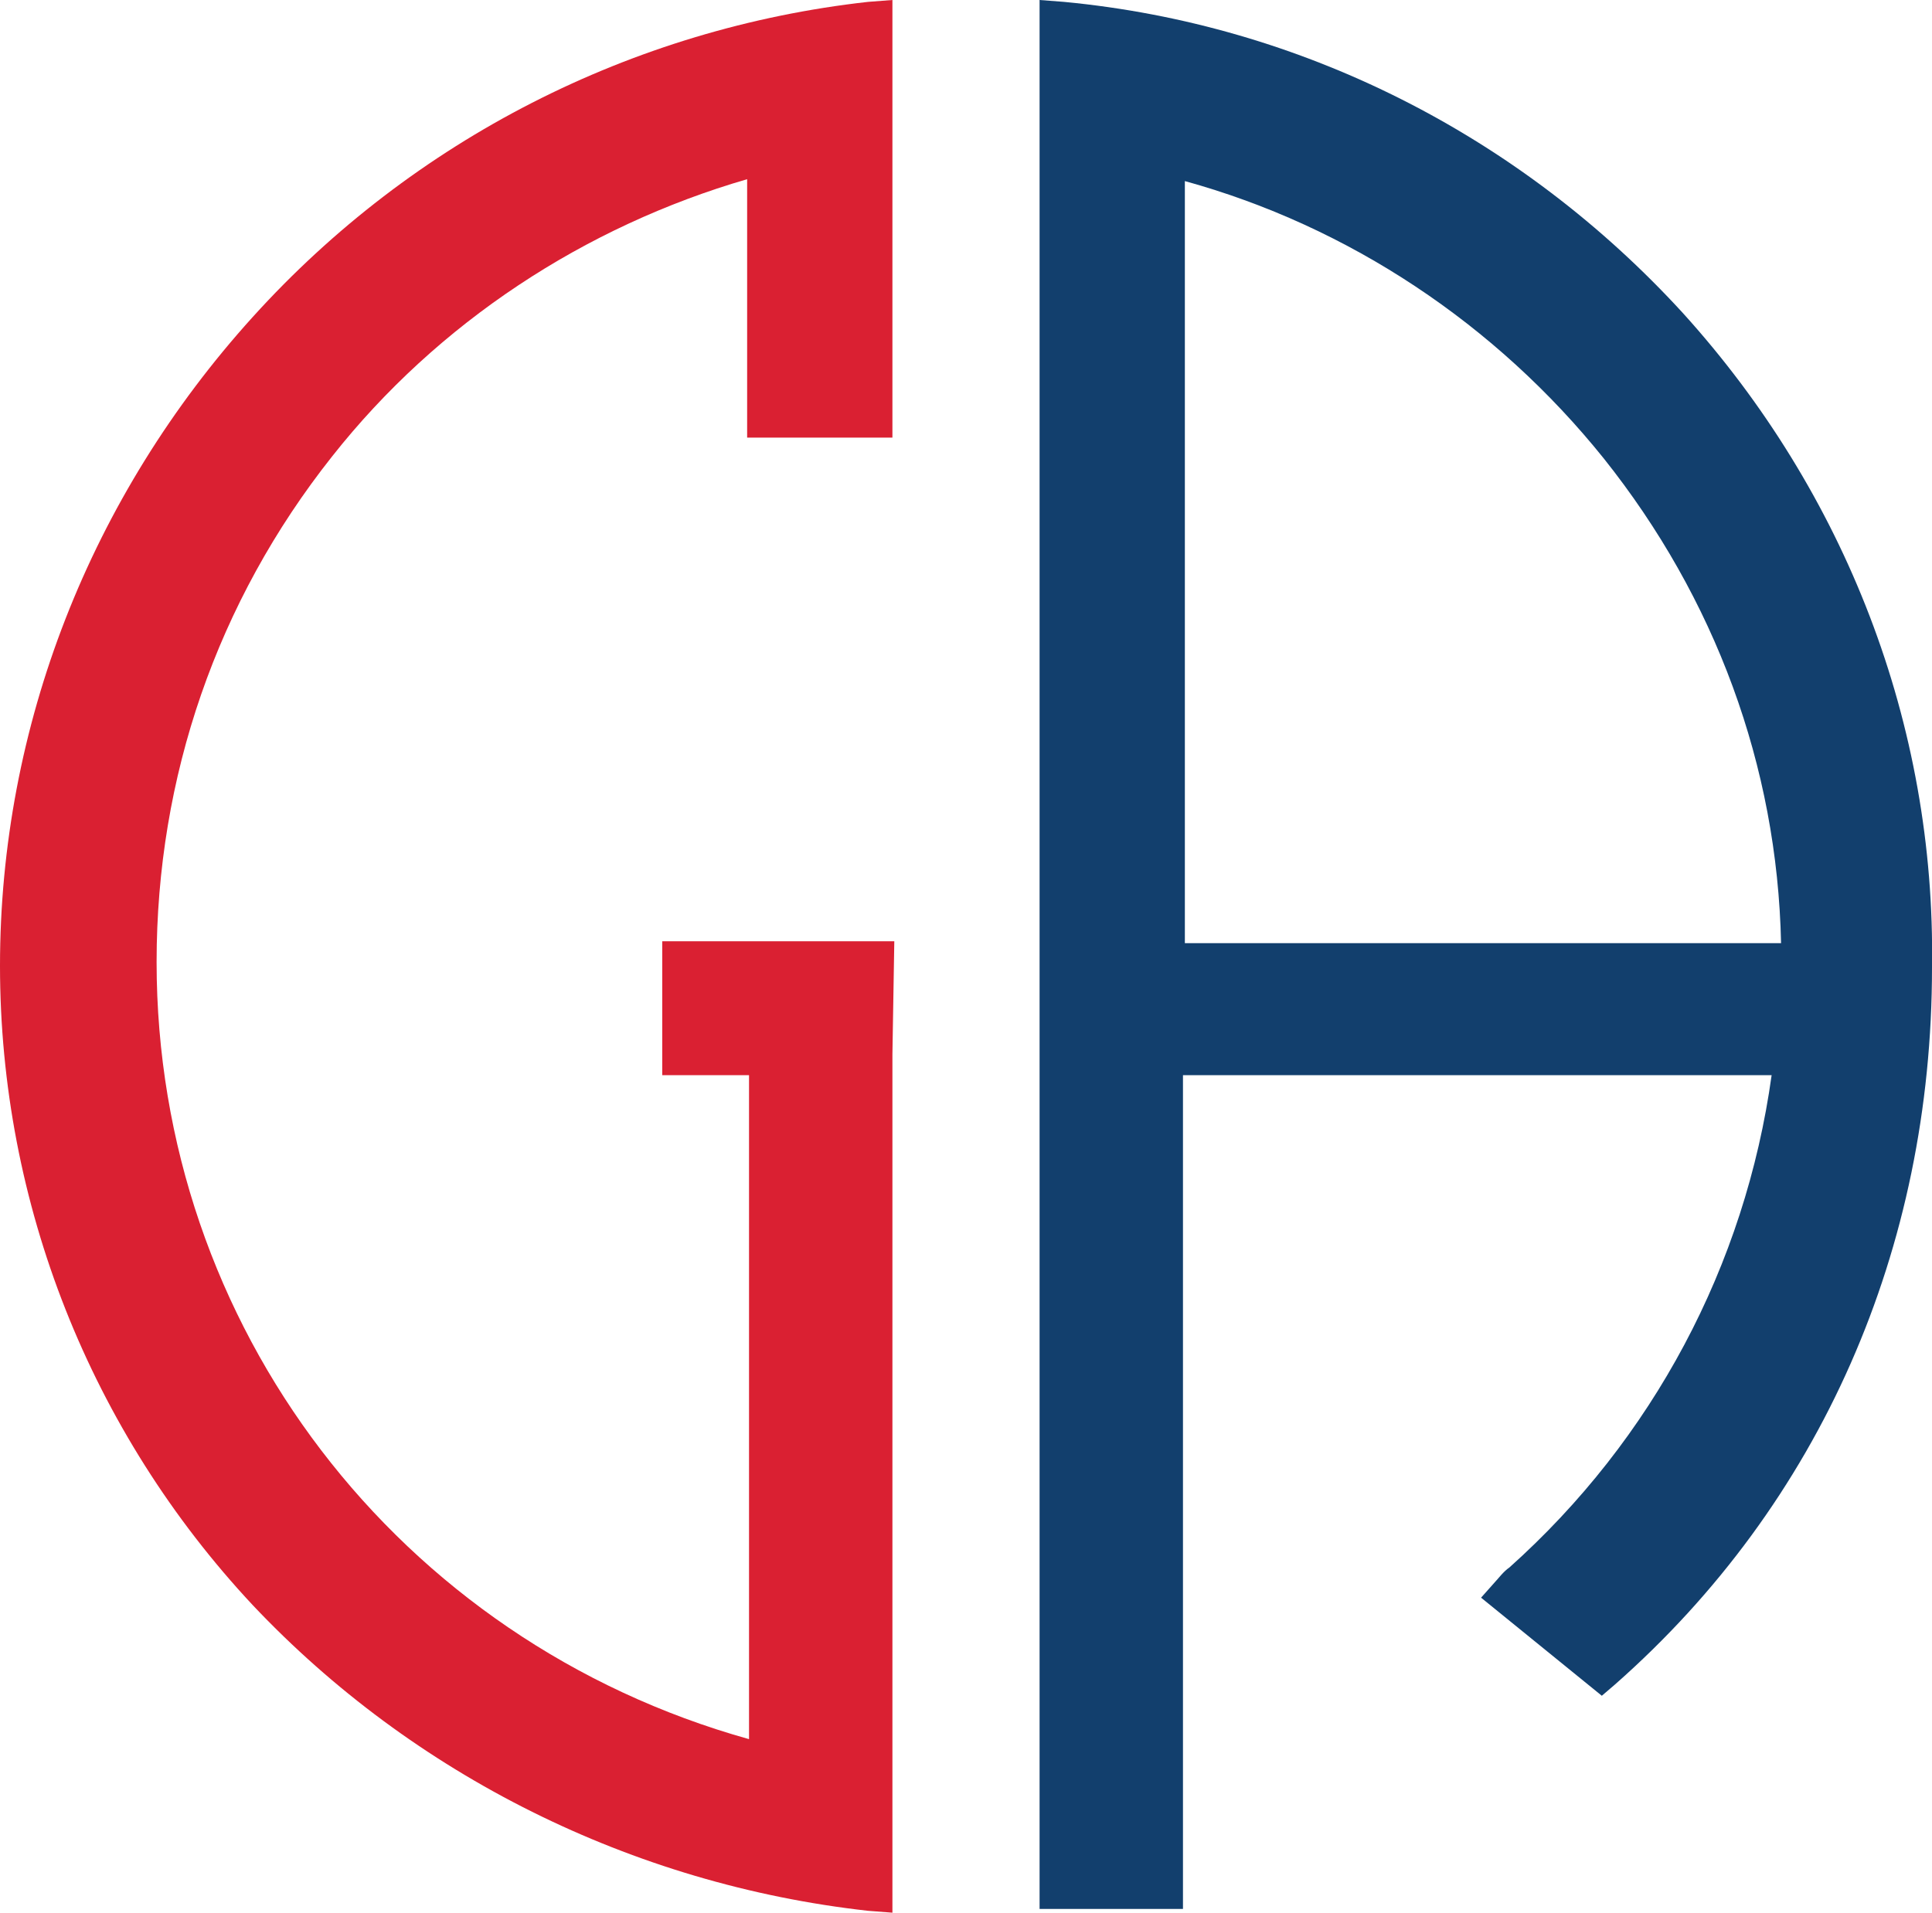
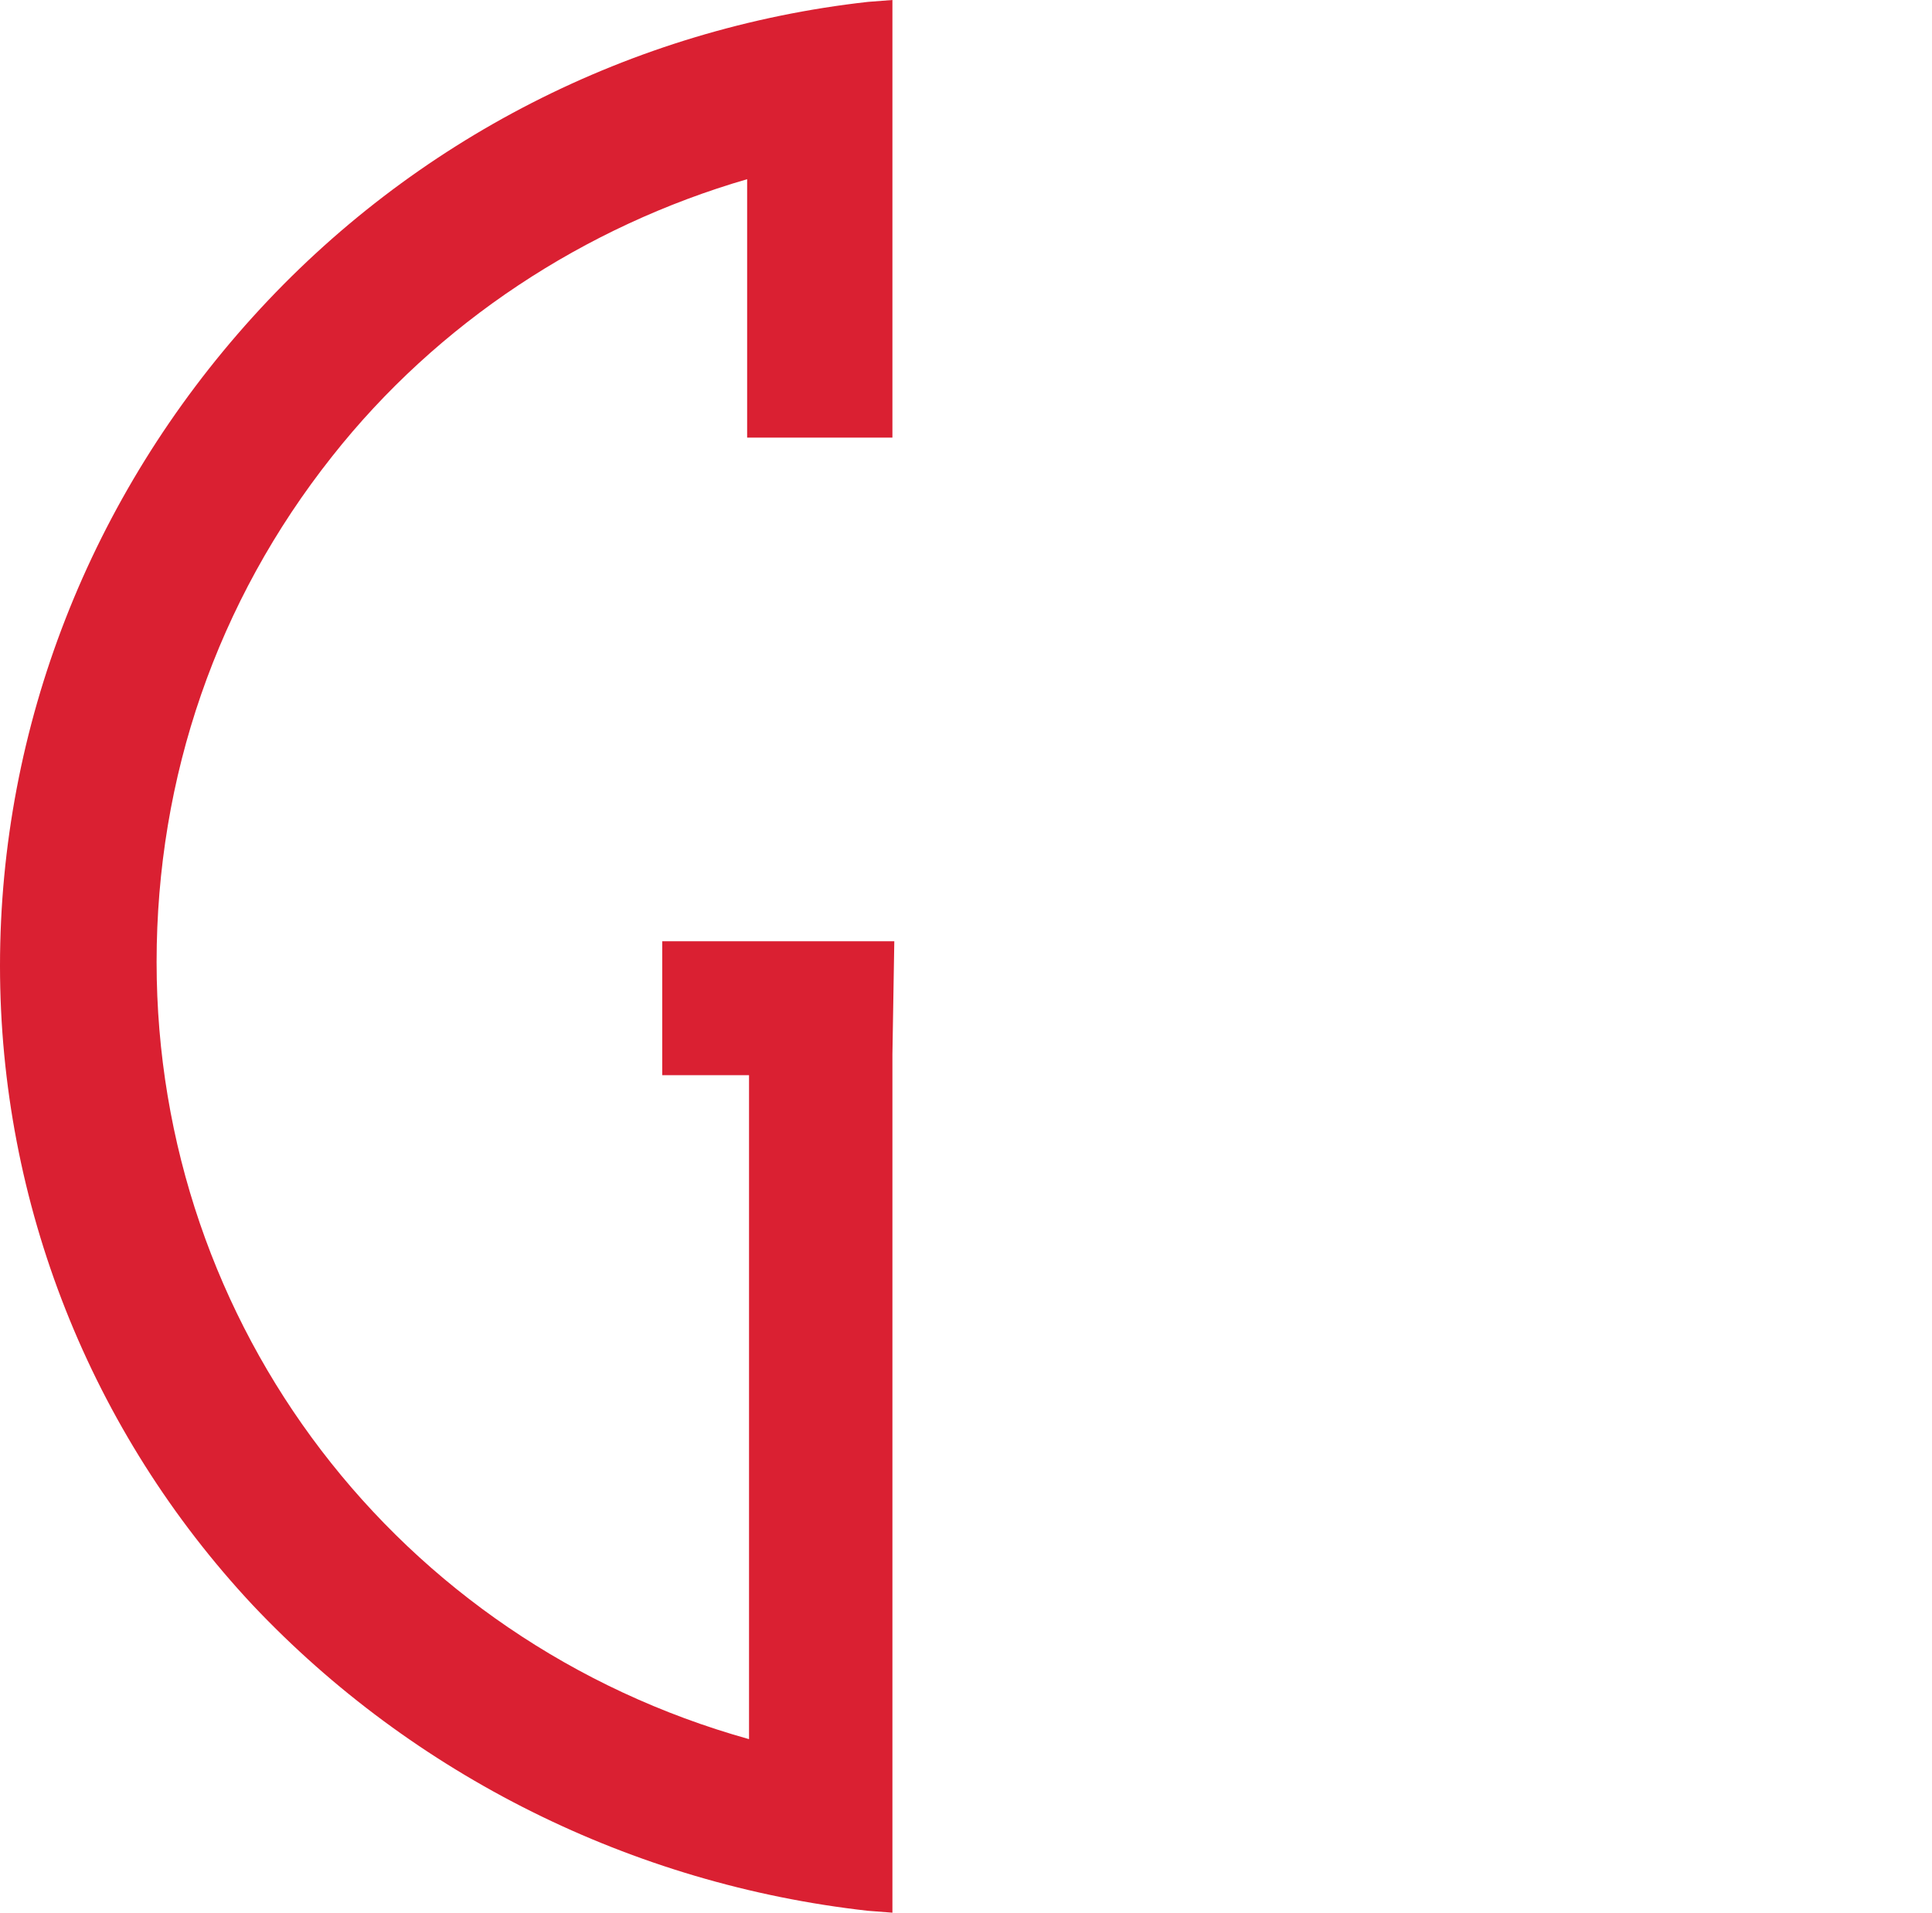
<svg xmlns="http://www.w3.org/2000/svg" version="1.1" id="Layer_1" x="0px" y="0px" viewBox="0 0 102.4 101.4" style="enable-background:new 0 0 102.4 101.4;" xml:space="preserve">
  <style type="text/css">
	.st0{fill:#DA2032;}
	.st1{fill:#123F6D;}
</style>
  <path class="st0" d="M35.1,49.9V57h4.6v35.2C21.1,87,8.3,70.3,8.3,51c0-9.8,3.2-19.1,9.3-26.8C23.2,17.1,31,12,39.6,9.5v13.7h7.7V0  L46,0.1C33.5,1.5,21.9,7.4,13.4,16.8C4.8,26.3,0,38.5,0,51.2c0,12.6,4.8,24.7,13.4,33.9c8.5,9,20.1,14.8,32.6,16.2l1.3,0.1V55.9  l0.1-6H35.1z" />
-   <path class="st1" d="M89.2,16.6C80.6,7.2,69,1.3,56.4,0.1L55.1,0v101.2h7.6V57h31.2C92.5,67.1,87.6,76.3,80,83.1  c-0.3,0.2-0.6,0.6-0.7,0.7l-0.8,0.9l6.4,5.2l0.7-0.6c10.9-9.6,16.8-23.1,16.8-38C102.6,38.4,97.8,26.1,89.2,16.6z M62.8,9.6  C71.5,12,79.3,17.2,85,24.3c5.9,7.4,9.2,16.3,9.4,25.7H62.8V9.6z" />
</svg>